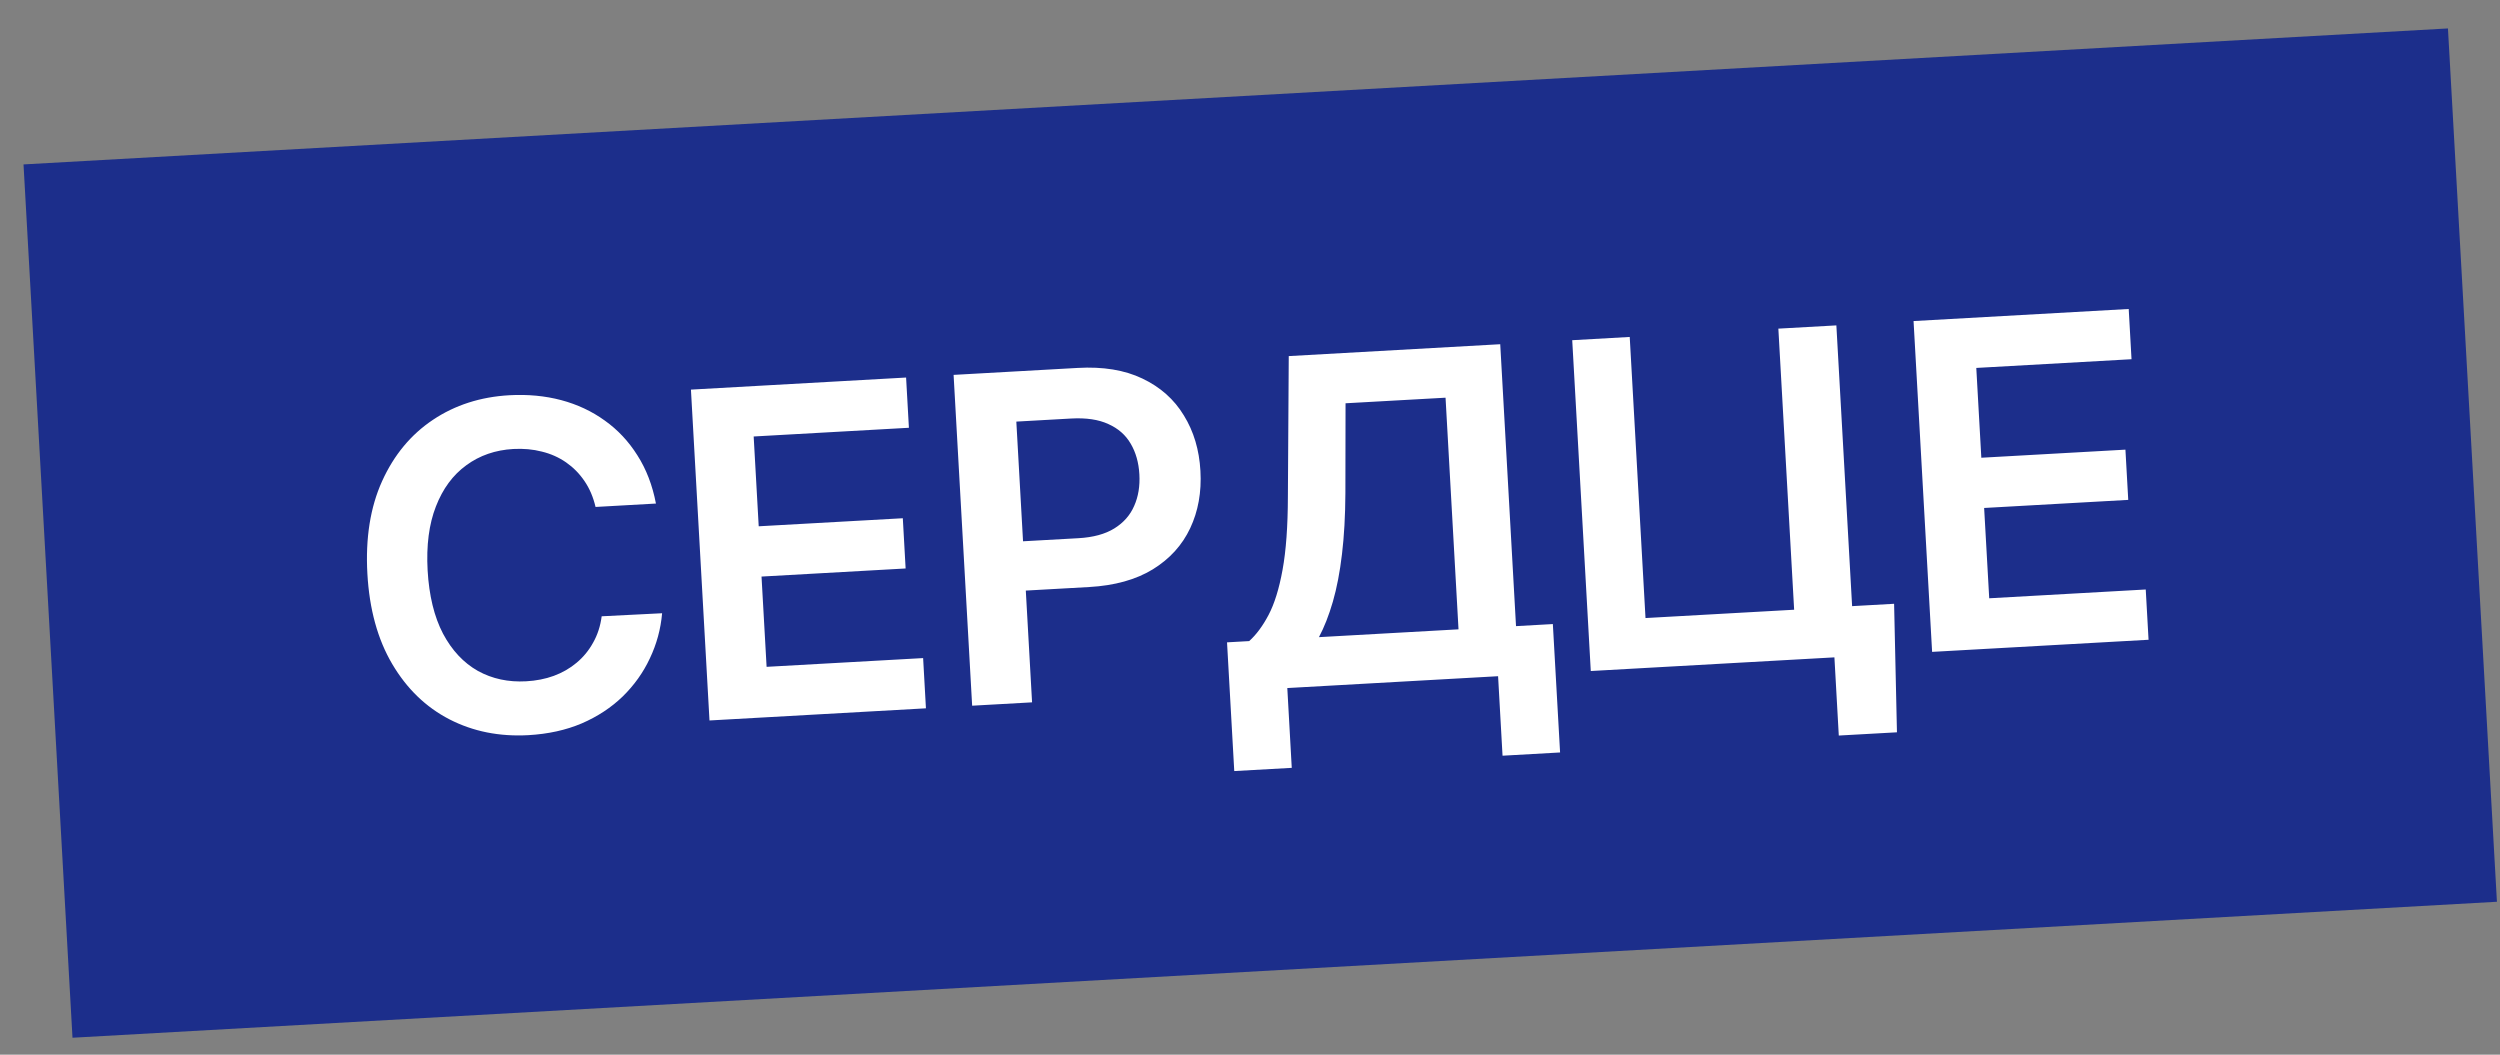
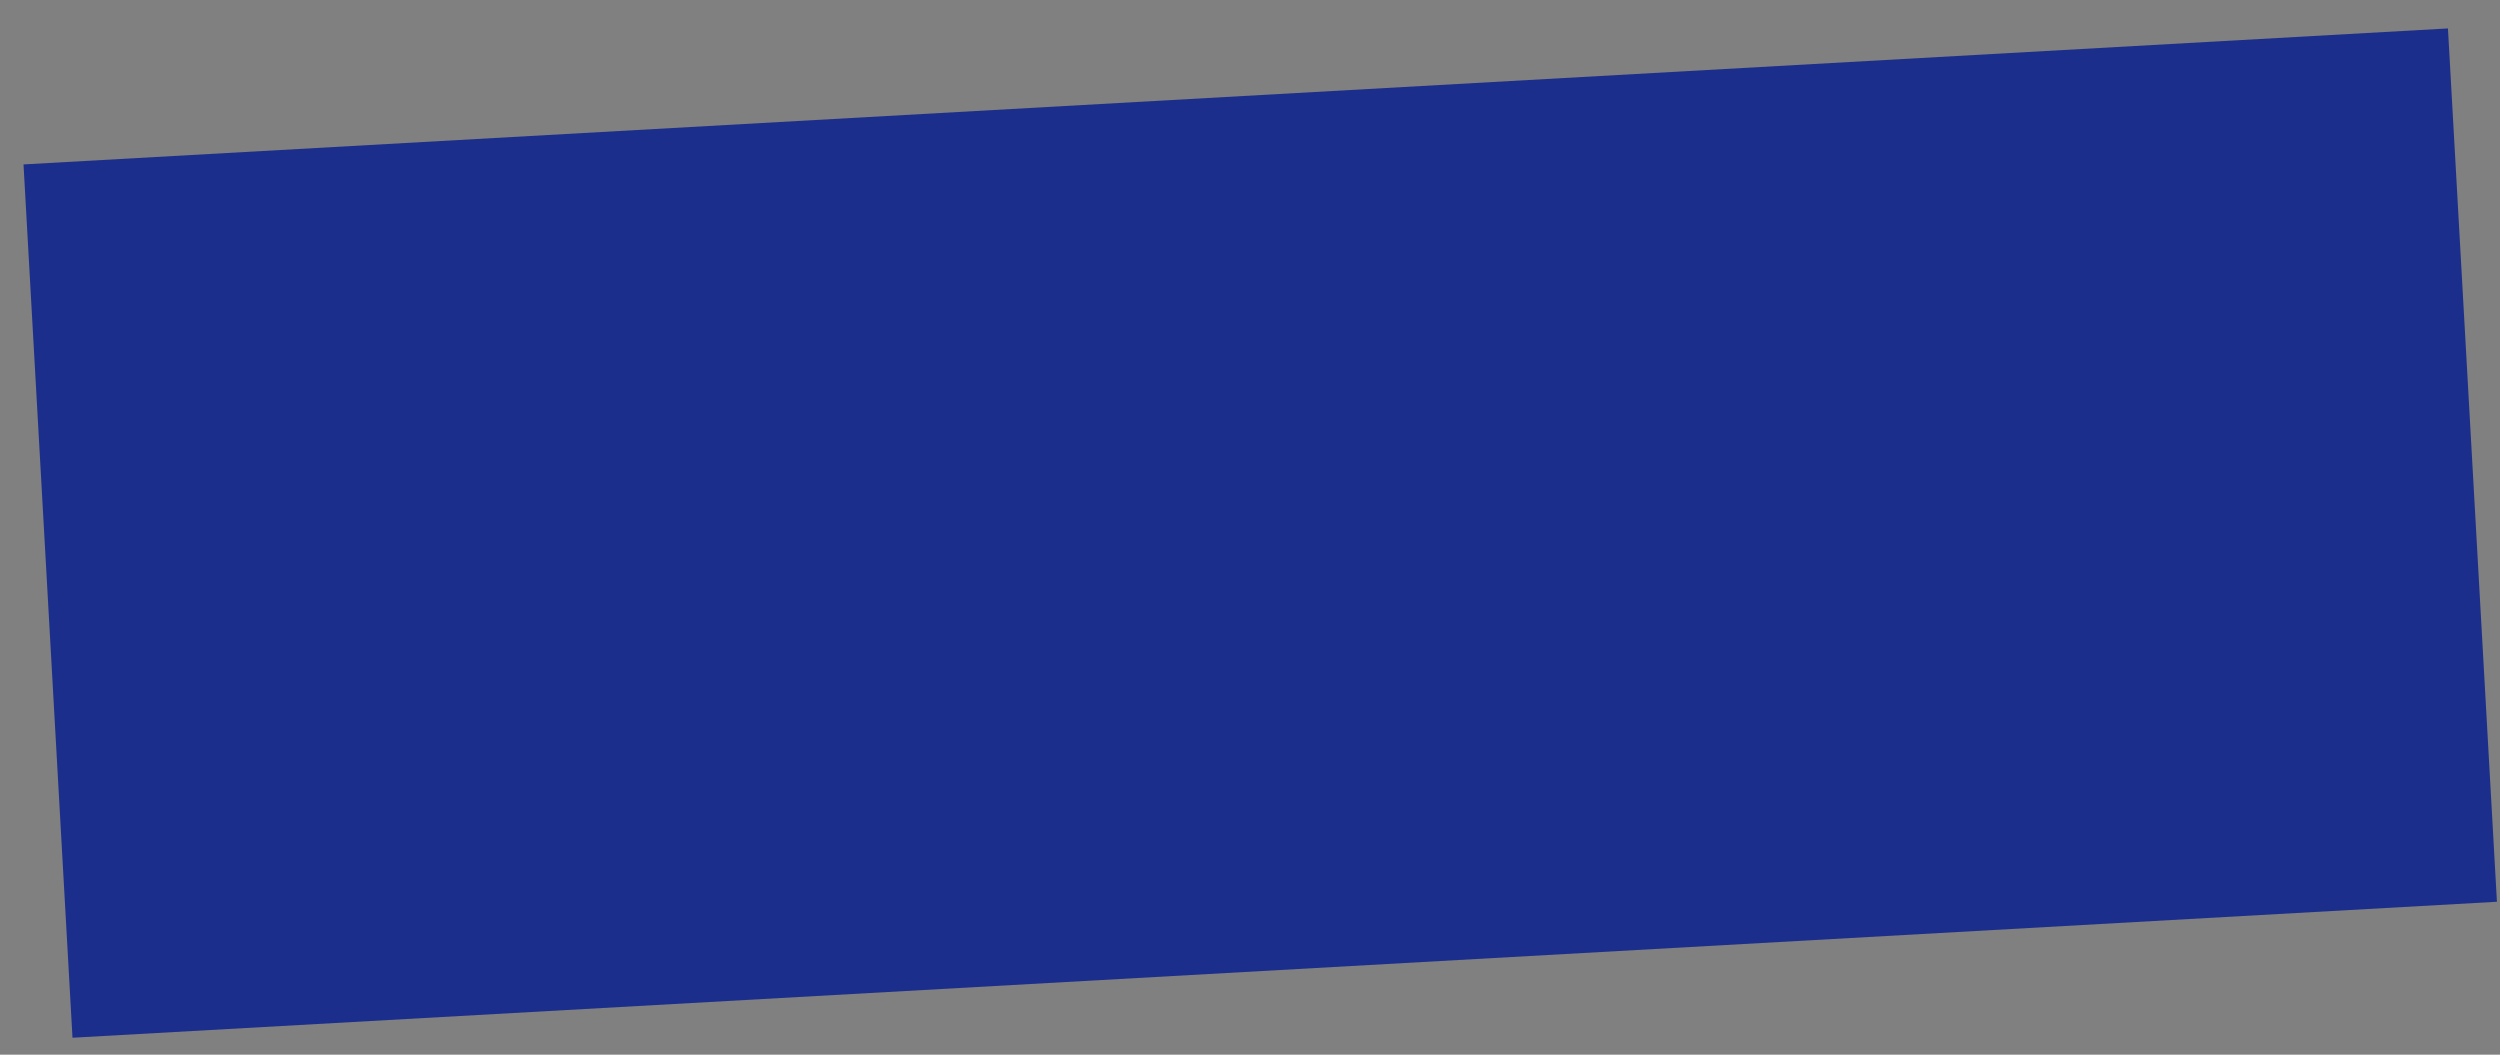
<svg xmlns="http://www.w3.org/2000/svg" width="64" height="27" viewBox="0 0 64 27" fill="none">
  <rect x="0" y="0" width="64" height="27" fill="#808080" stroke="none" />
  <rect width="62.163" height="22.392" transform="translate(0.602 4.209) rotate(-3.21)" fill="#1C2E8B" />
-   <path d="M16.792 12.891L15.246 12.978C15.187 12.726 15.093 12.506 14.964 12.317C14.834 12.125 14.677 11.966 14.493 11.838C14.309 11.71 14.102 11.617 13.872 11.561C13.645 11.502 13.401 11.48 13.142 11.494C12.682 11.52 12.28 11.659 11.938 11.91C11.595 12.159 11.335 12.511 11.159 12.966C10.982 13.419 10.912 13.963 10.947 14.6C10.984 15.248 11.115 15.788 11.341 16.221C11.57 16.651 11.867 16.968 12.233 17.175C12.601 17.378 13.014 17.467 13.472 17.441C13.725 17.427 13.96 17.381 14.177 17.302C14.397 17.221 14.591 17.109 14.76 16.967C14.932 16.824 15.073 16.653 15.183 16.453C15.297 16.253 15.37 16.028 15.403 15.777L16.95 15.699C16.915 16.105 16.81 16.489 16.637 16.853C16.467 17.217 16.235 17.542 15.941 17.83C15.647 18.114 15.298 18.344 14.893 18.519C14.488 18.691 14.033 18.791 13.528 18.82C12.784 18.861 12.11 18.726 11.506 18.415C10.902 18.103 10.414 17.631 10.041 16.999C9.668 16.367 9.456 15.597 9.405 14.687C9.354 13.774 9.48 12.984 9.782 12.317C10.085 11.648 10.519 11.124 11.084 10.747C11.649 10.369 12.301 10.16 13.04 10.118C13.512 10.092 13.954 10.134 14.366 10.243C14.779 10.353 15.151 10.527 15.482 10.766C15.814 11.002 16.092 11.298 16.317 11.656C16.544 12.011 16.703 12.423 16.792 12.891ZM18.163 18.444L17.688 9.974L23.196 9.665L23.268 10.951L19.294 11.174L19.423 13.473L23.112 13.267L23.184 14.553L19.495 14.76L19.625 17.071L23.632 16.847L23.704 18.133L18.163 18.444ZM24.887 18.066L24.412 9.597L27.588 9.419C28.239 9.382 28.792 9.473 29.246 9.691C29.704 9.909 30.058 10.223 30.307 10.635C30.56 11.044 30.701 11.518 30.731 12.055C30.762 12.598 30.674 13.087 30.469 13.522C30.264 13.957 29.945 14.308 29.512 14.575C29.079 14.84 28.535 14.991 27.882 15.028L25.777 15.146L25.706 13.884L27.605 13.778C27.985 13.757 28.293 13.673 28.528 13.527C28.763 13.381 28.932 13.189 29.035 12.951C29.141 12.713 29.185 12.443 29.168 12.143C29.151 11.842 29.077 11.581 28.946 11.359C28.817 11.136 28.627 10.969 28.374 10.856C28.124 10.74 27.808 10.693 27.424 10.714L26.018 10.793L26.421 17.98L24.887 18.066ZM31.597 19.739L31.412 16.444L31.979 16.412C32.16 16.249 32.326 16.026 32.476 15.741C32.626 15.456 32.746 15.07 32.834 14.584C32.923 14.098 32.968 13.473 32.97 12.71L32.992 9.116L38.406 8.812L38.81 16.029L39.753 15.976L39.938 19.263L38.465 19.346L38.351 17.311L32.955 17.614L33.069 19.657L31.597 19.739ZM33.765 16.311L37.338 16.111L37.006 10.181L34.446 10.324L34.442 12.627C34.439 13.205 34.41 13.724 34.355 14.184C34.301 14.643 34.223 15.05 34.121 15.404C34.019 15.755 33.9 16.058 33.765 16.311ZM48.489 15.457L48.562 18.747L47.073 18.83L46.961 16.828L46.365 16.862L46.293 15.58L48.489 15.457ZM40.724 17.178L40.249 8.709L41.721 8.626L42.125 15.822L45.93 15.609L45.526 8.413L47.011 8.33L47.486 16.799L40.724 17.178ZM49.462 16.688L48.987 8.219L54.495 7.91L54.567 9.196L50.593 9.419L50.722 11.718L54.411 11.511L54.483 12.797L50.794 13.004L50.924 15.316L54.931 15.091L55.003 16.378L49.462 16.688Z" fill="white" />
</svg>